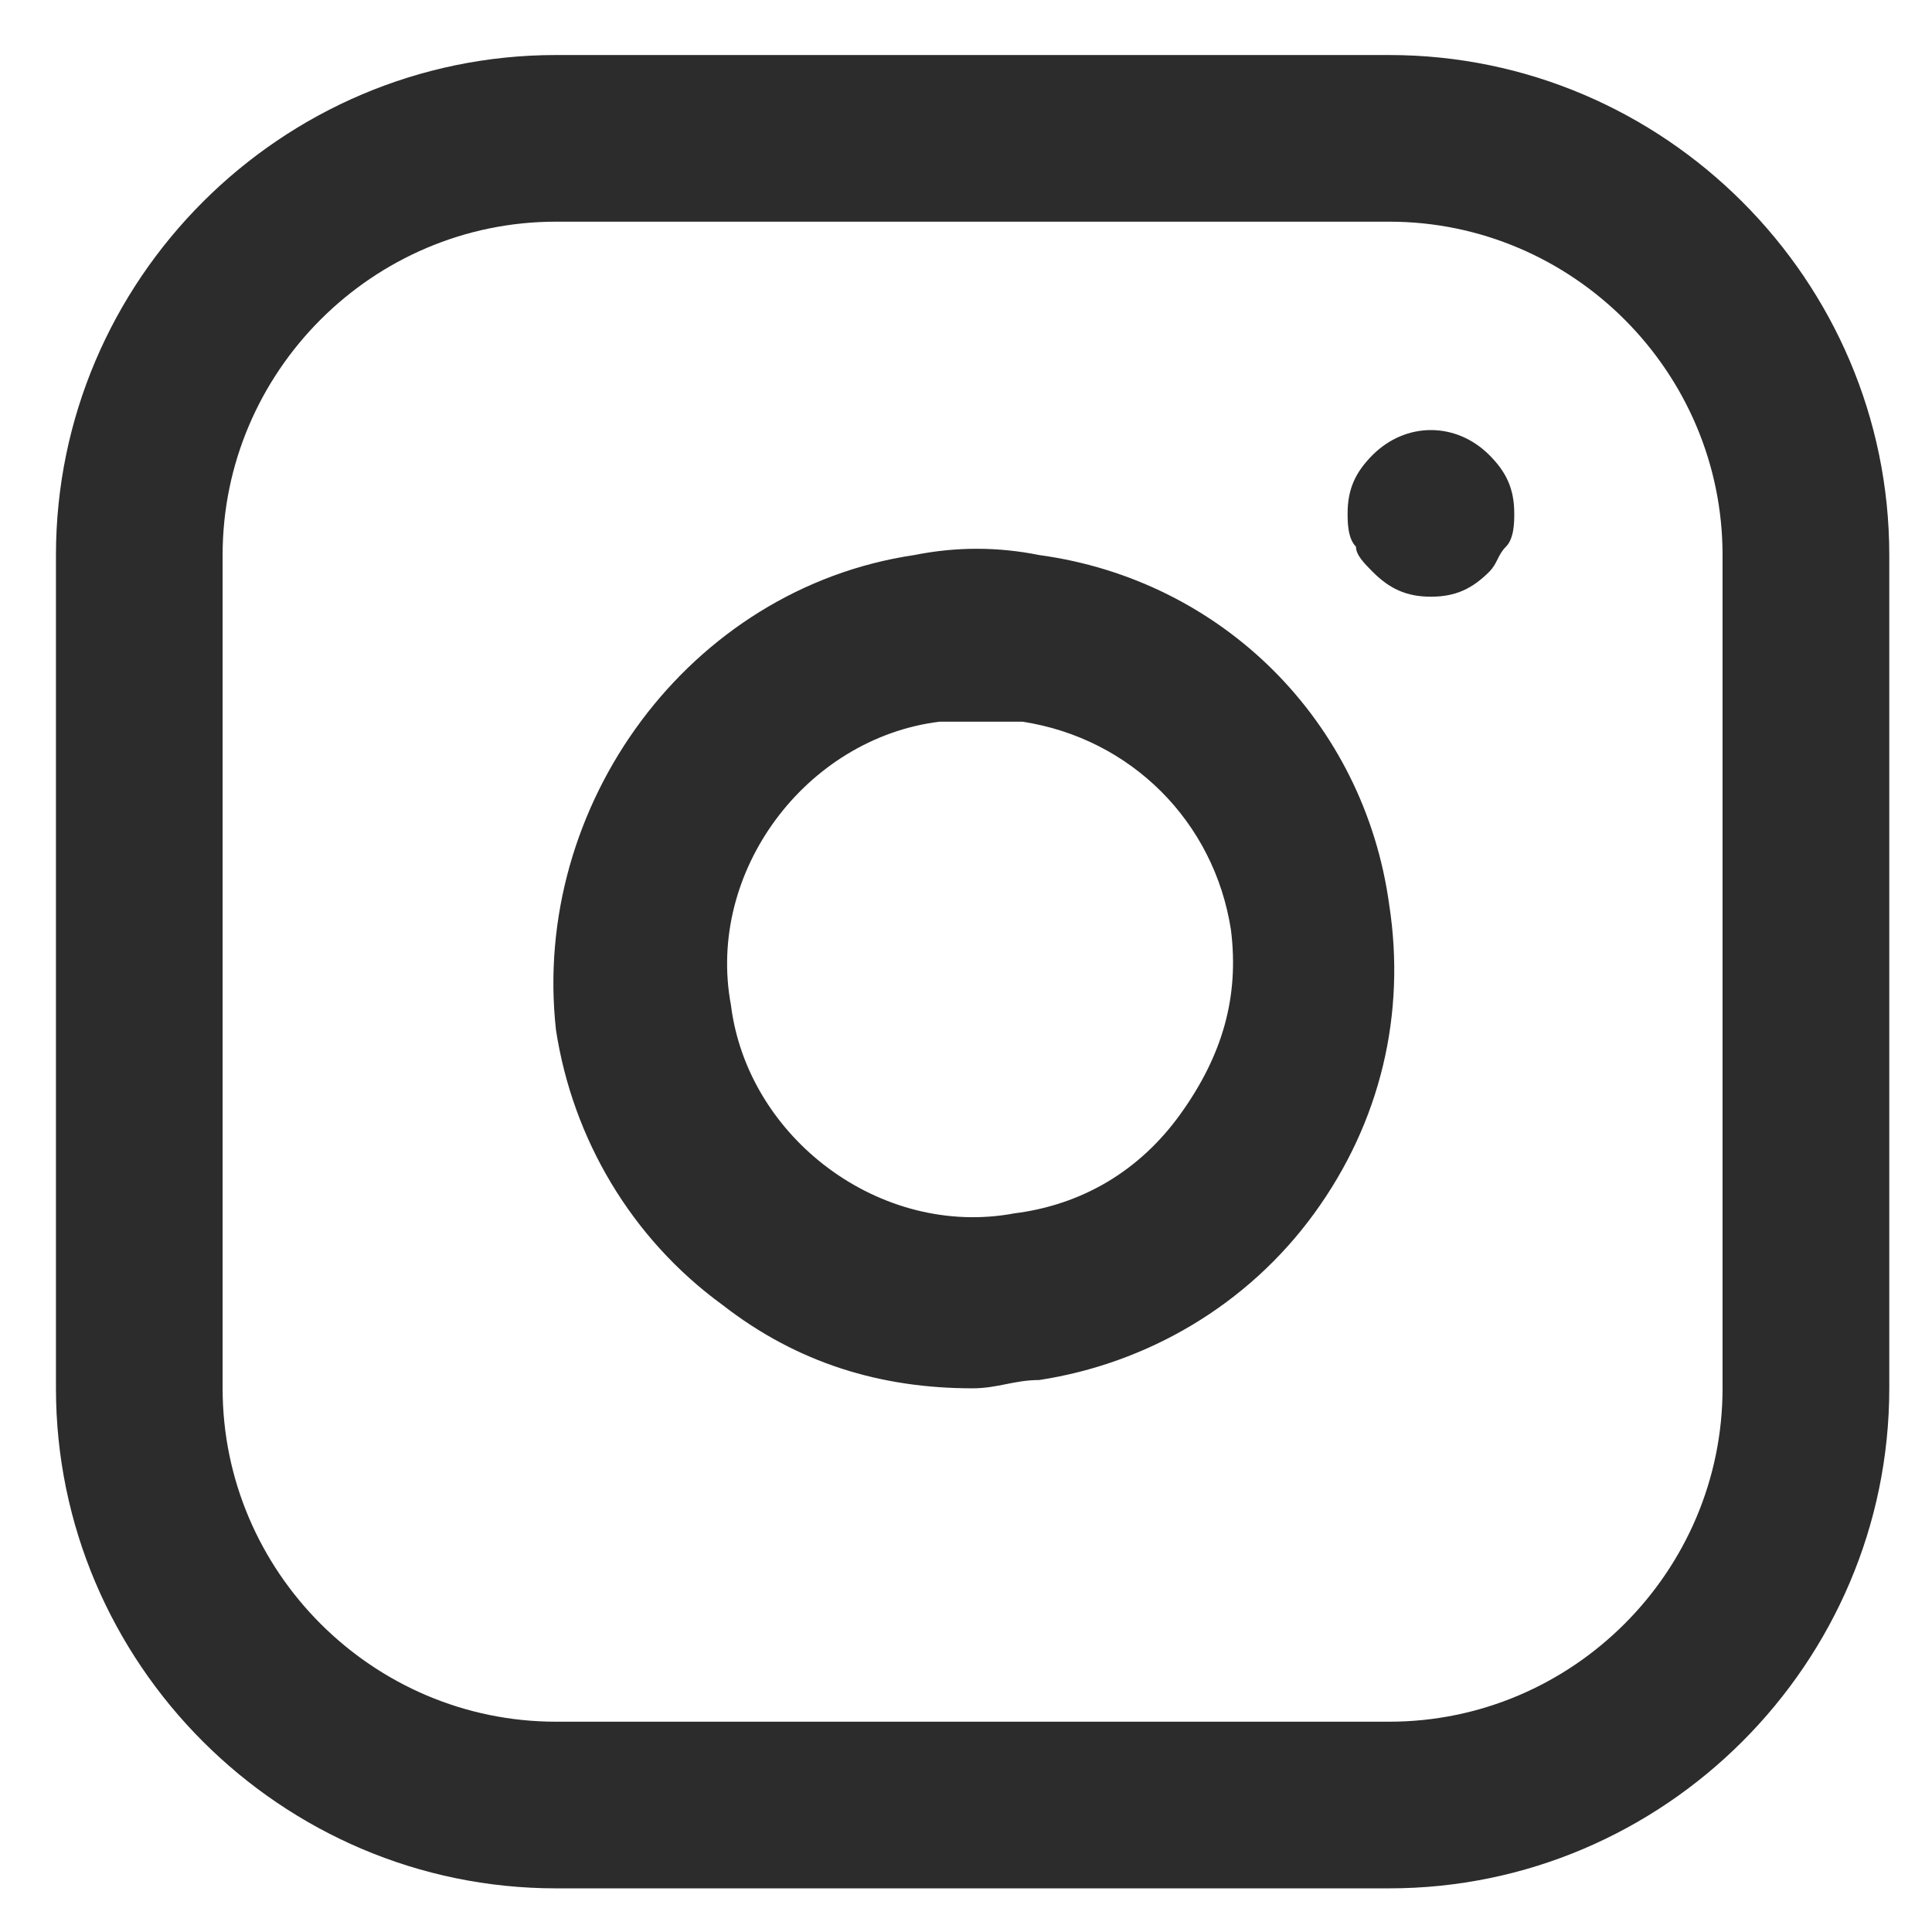
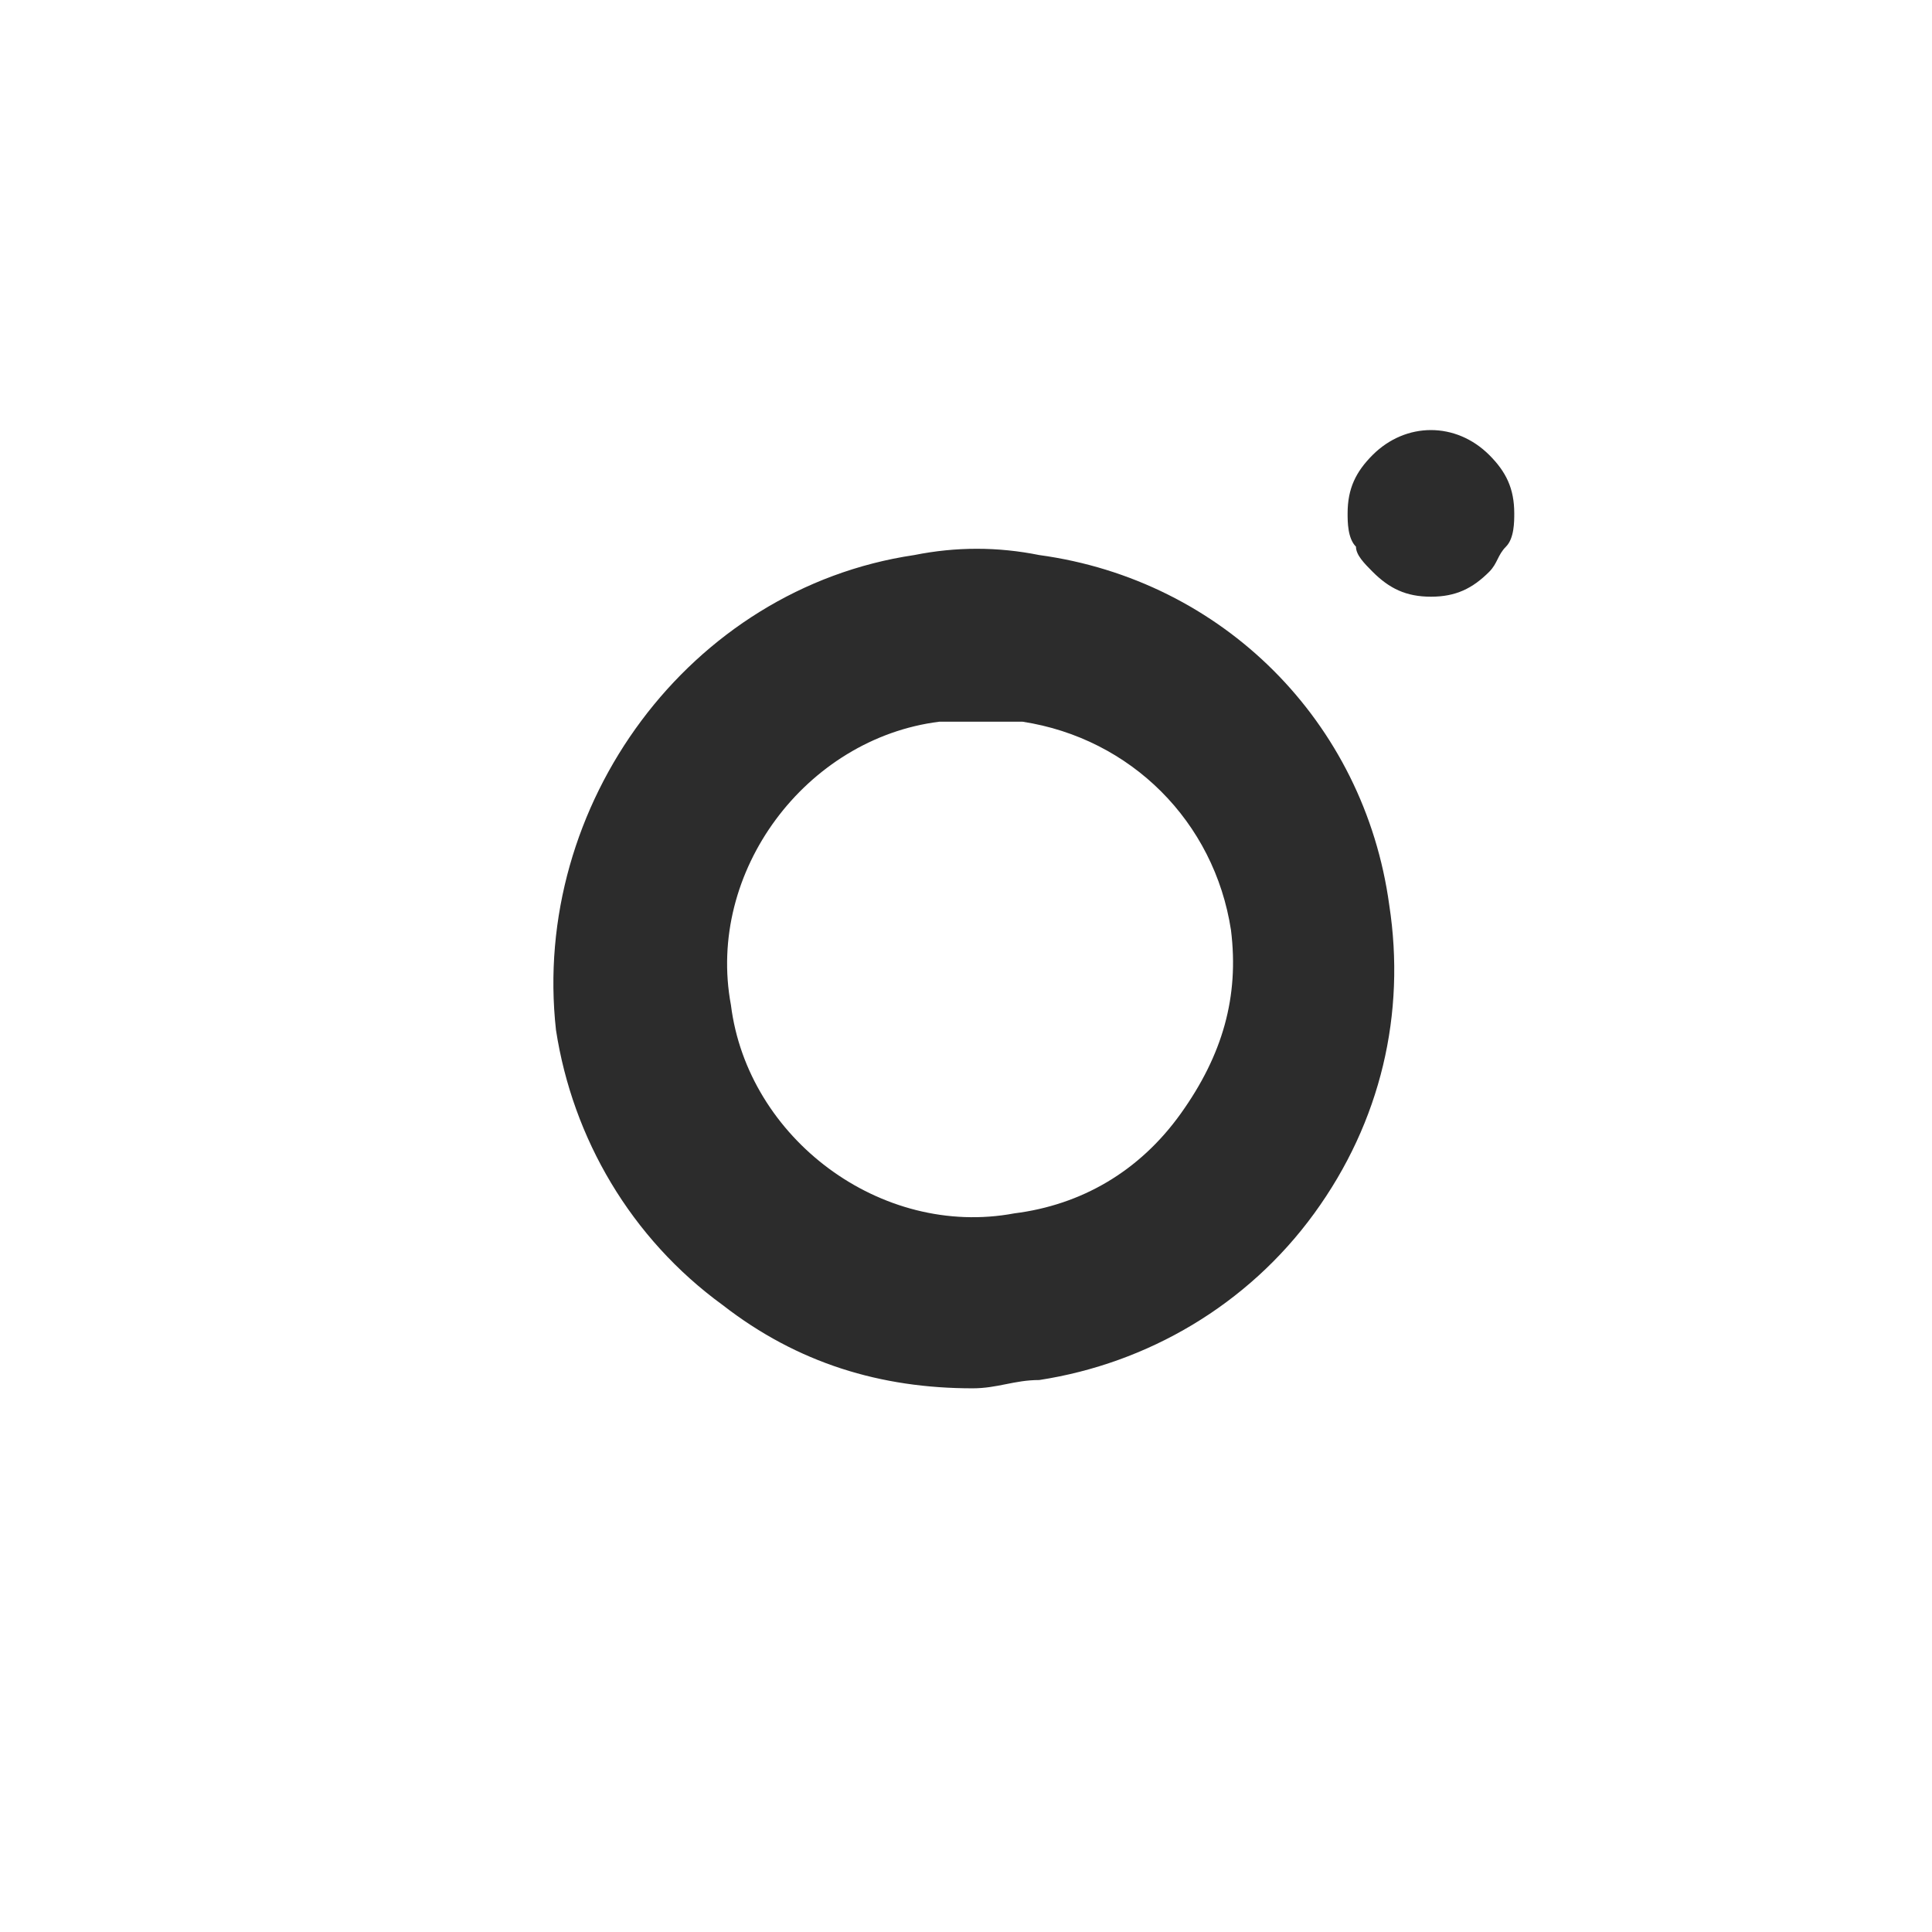
<svg xmlns="http://www.w3.org/2000/svg" width="27" height="27" viewBox="0 0 27 27" fill="none">
-   <path d="M19.415 26.39H7.77C3.927 26.39 0.782 23.245 0.782 19.402V7.757C0.782 3.914 3.927 0.769 7.77 0.769H19.415C23.258 0.769 26.403 3.914 26.403 7.757V19.402C26.403 23.245 23.258 26.39 19.415 26.39ZM7.77 3.098C5.208 3.098 3.111 5.195 3.111 7.757V19.402C3.111 21.964 5.208 24.061 7.77 24.061H19.415C21.977 24.061 24.073 21.964 24.073 19.402V7.757C24.073 5.195 21.977 3.098 19.415 3.098H7.77Z" fill="#2C2C2C" />
  <path d="M13.592 19.402C12.312 19.402 11.147 19.053 10.099 18.238C8.818 17.306 8.003 15.909 7.77 14.395C7.42 11.251 9.633 8.223 12.777 7.757C13.36 7.64 13.942 7.64 14.524 7.757C17.086 8.106 19.066 10.086 19.415 12.648C19.648 14.162 19.299 15.676 18.367 16.957C17.436 18.238 16.038 19.053 14.524 19.286C14.175 19.286 13.942 19.402 13.592 19.402ZM13.592 10.086H13.127C11.263 10.319 9.866 12.182 10.215 14.046C10.448 15.909 12.312 17.306 14.175 16.957C15.106 16.84 15.922 16.375 16.504 15.559C17.086 14.744 17.319 13.929 17.203 12.997C16.97 11.483 15.805 10.319 14.291 10.086H13.592ZM19.998 8.339C19.648 8.339 19.415 8.223 19.182 7.99C19.066 7.873 18.95 7.757 18.95 7.64C18.833 7.524 18.833 7.291 18.833 7.175C18.833 6.825 18.95 6.592 19.182 6.359C19.648 5.894 20.347 5.894 20.813 6.359C21.046 6.592 21.162 6.825 21.162 7.175C21.162 7.291 21.162 7.524 21.046 7.64C20.929 7.757 20.929 7.873 20.813 7.99C20.58 8.223 20.347 8.339 19.998 8.339Z" fill="#2C2C2C" />
</svg>